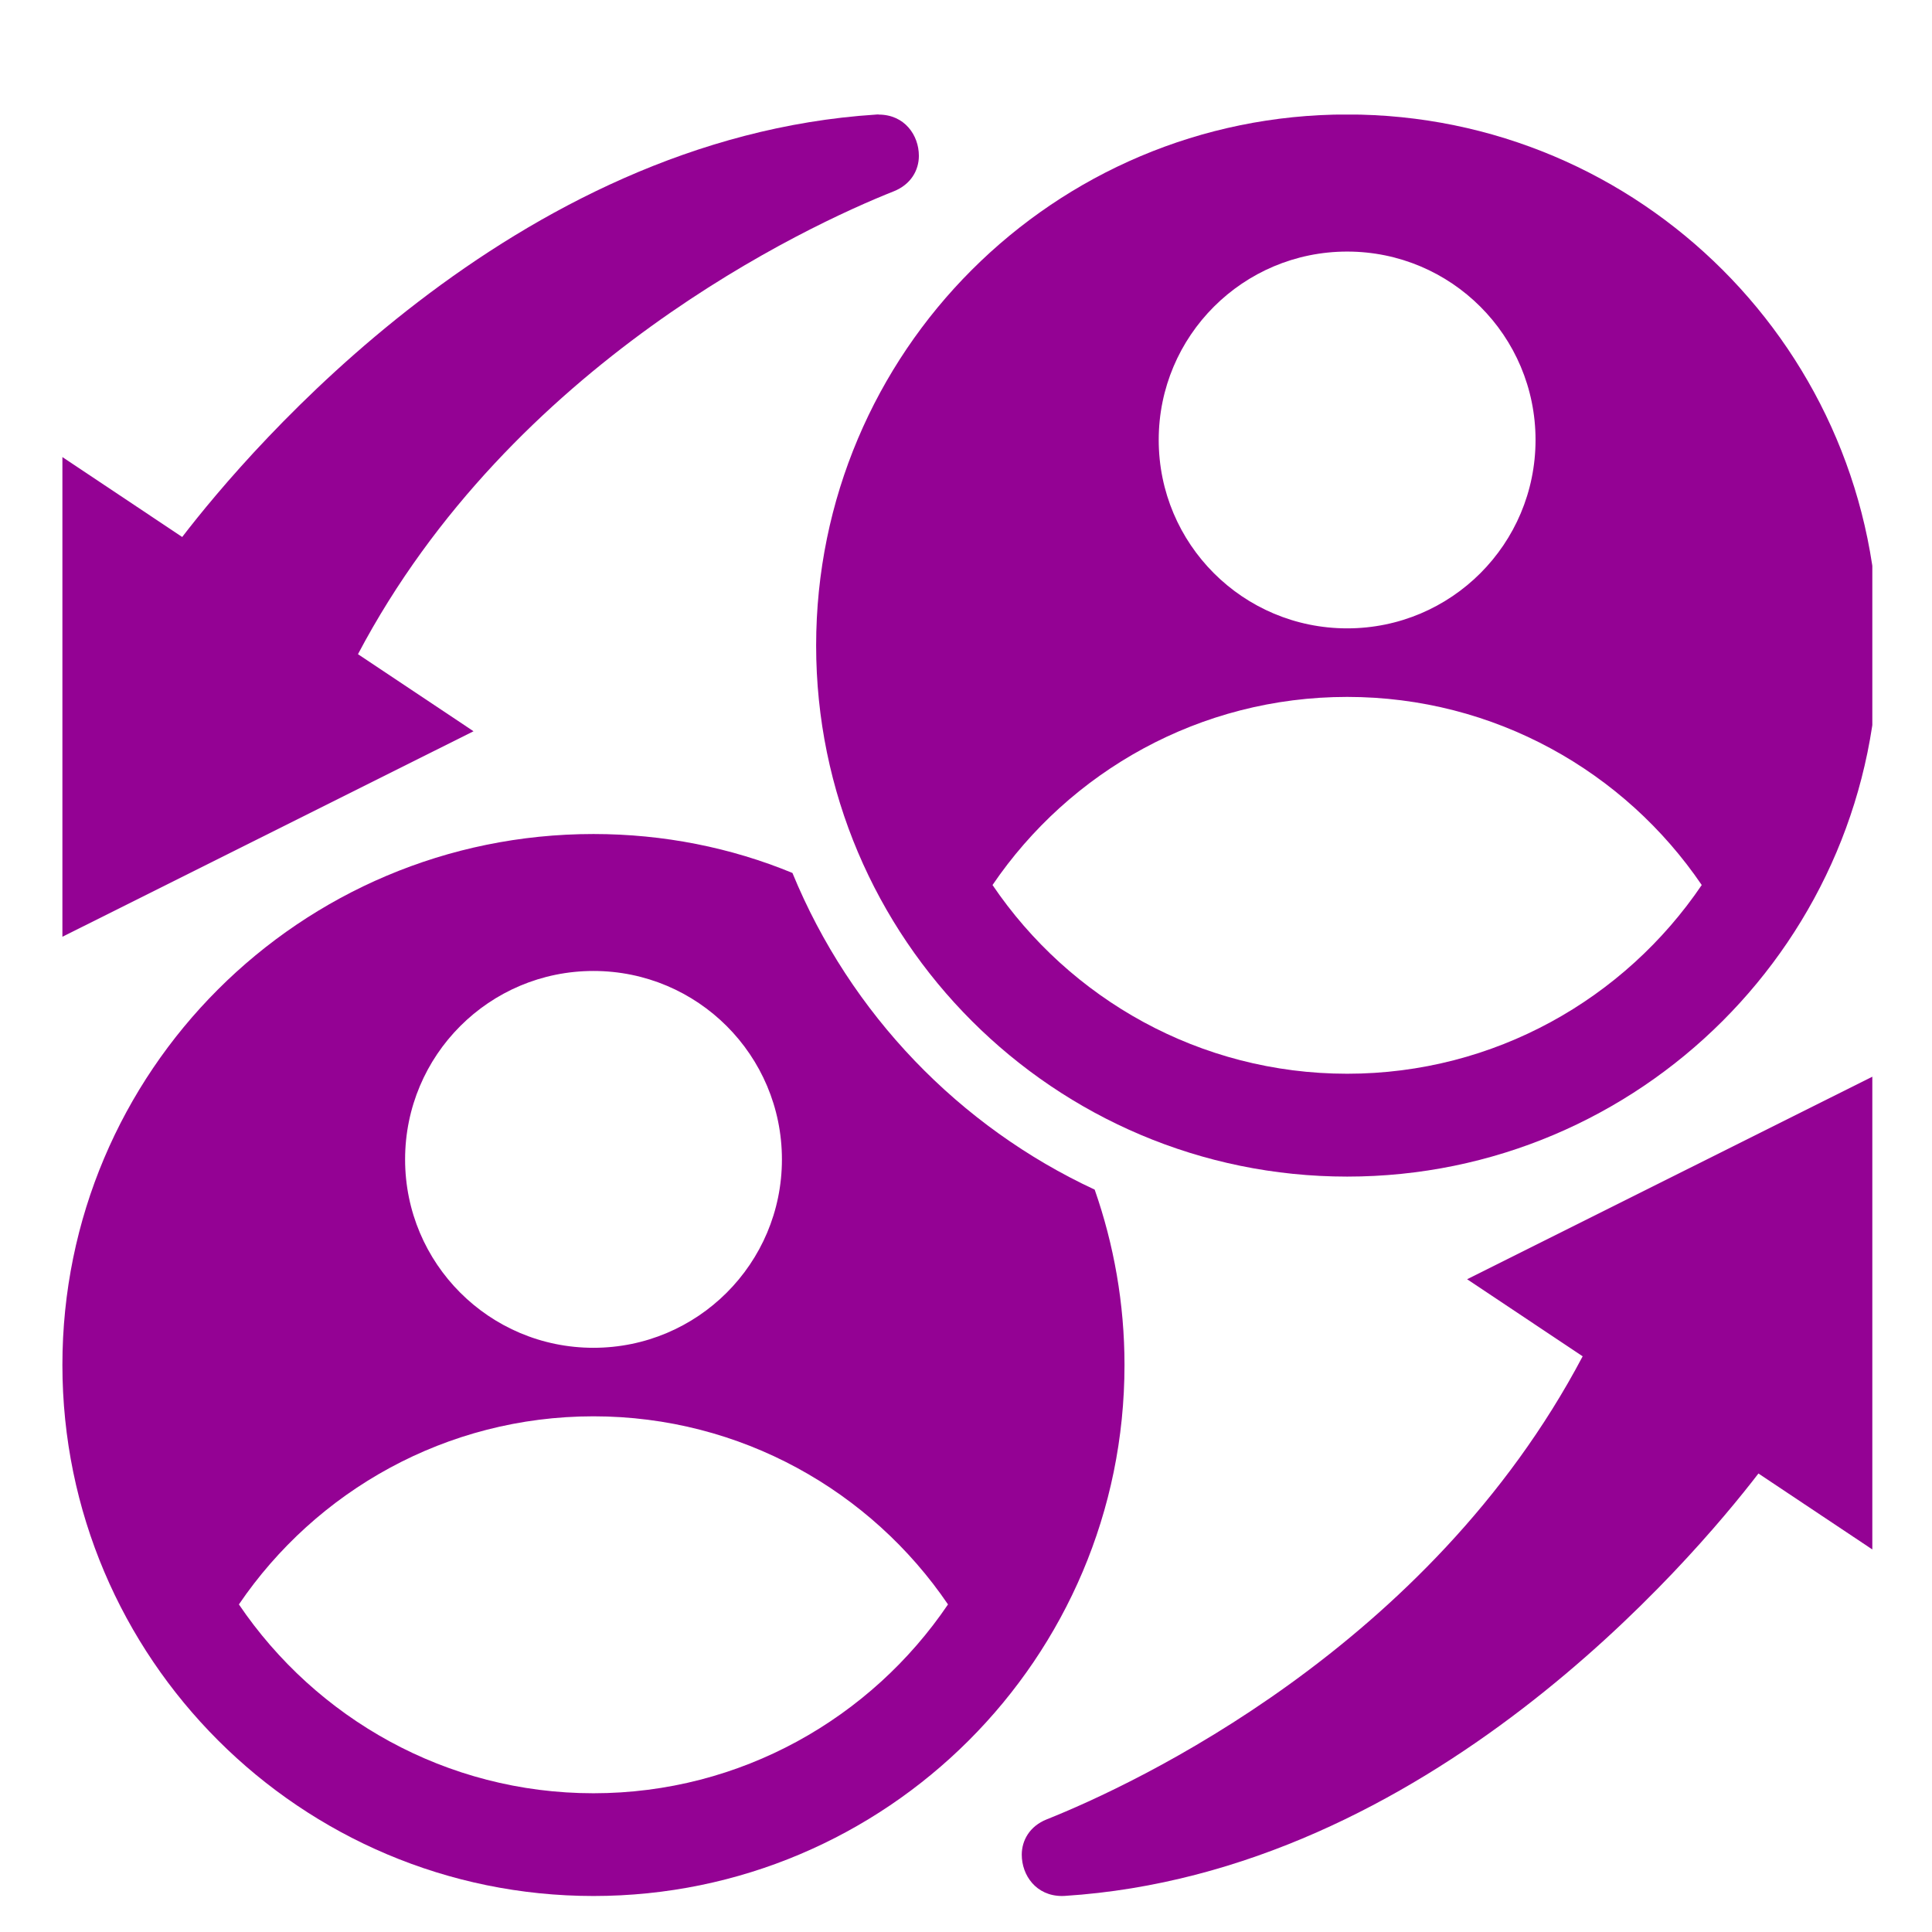
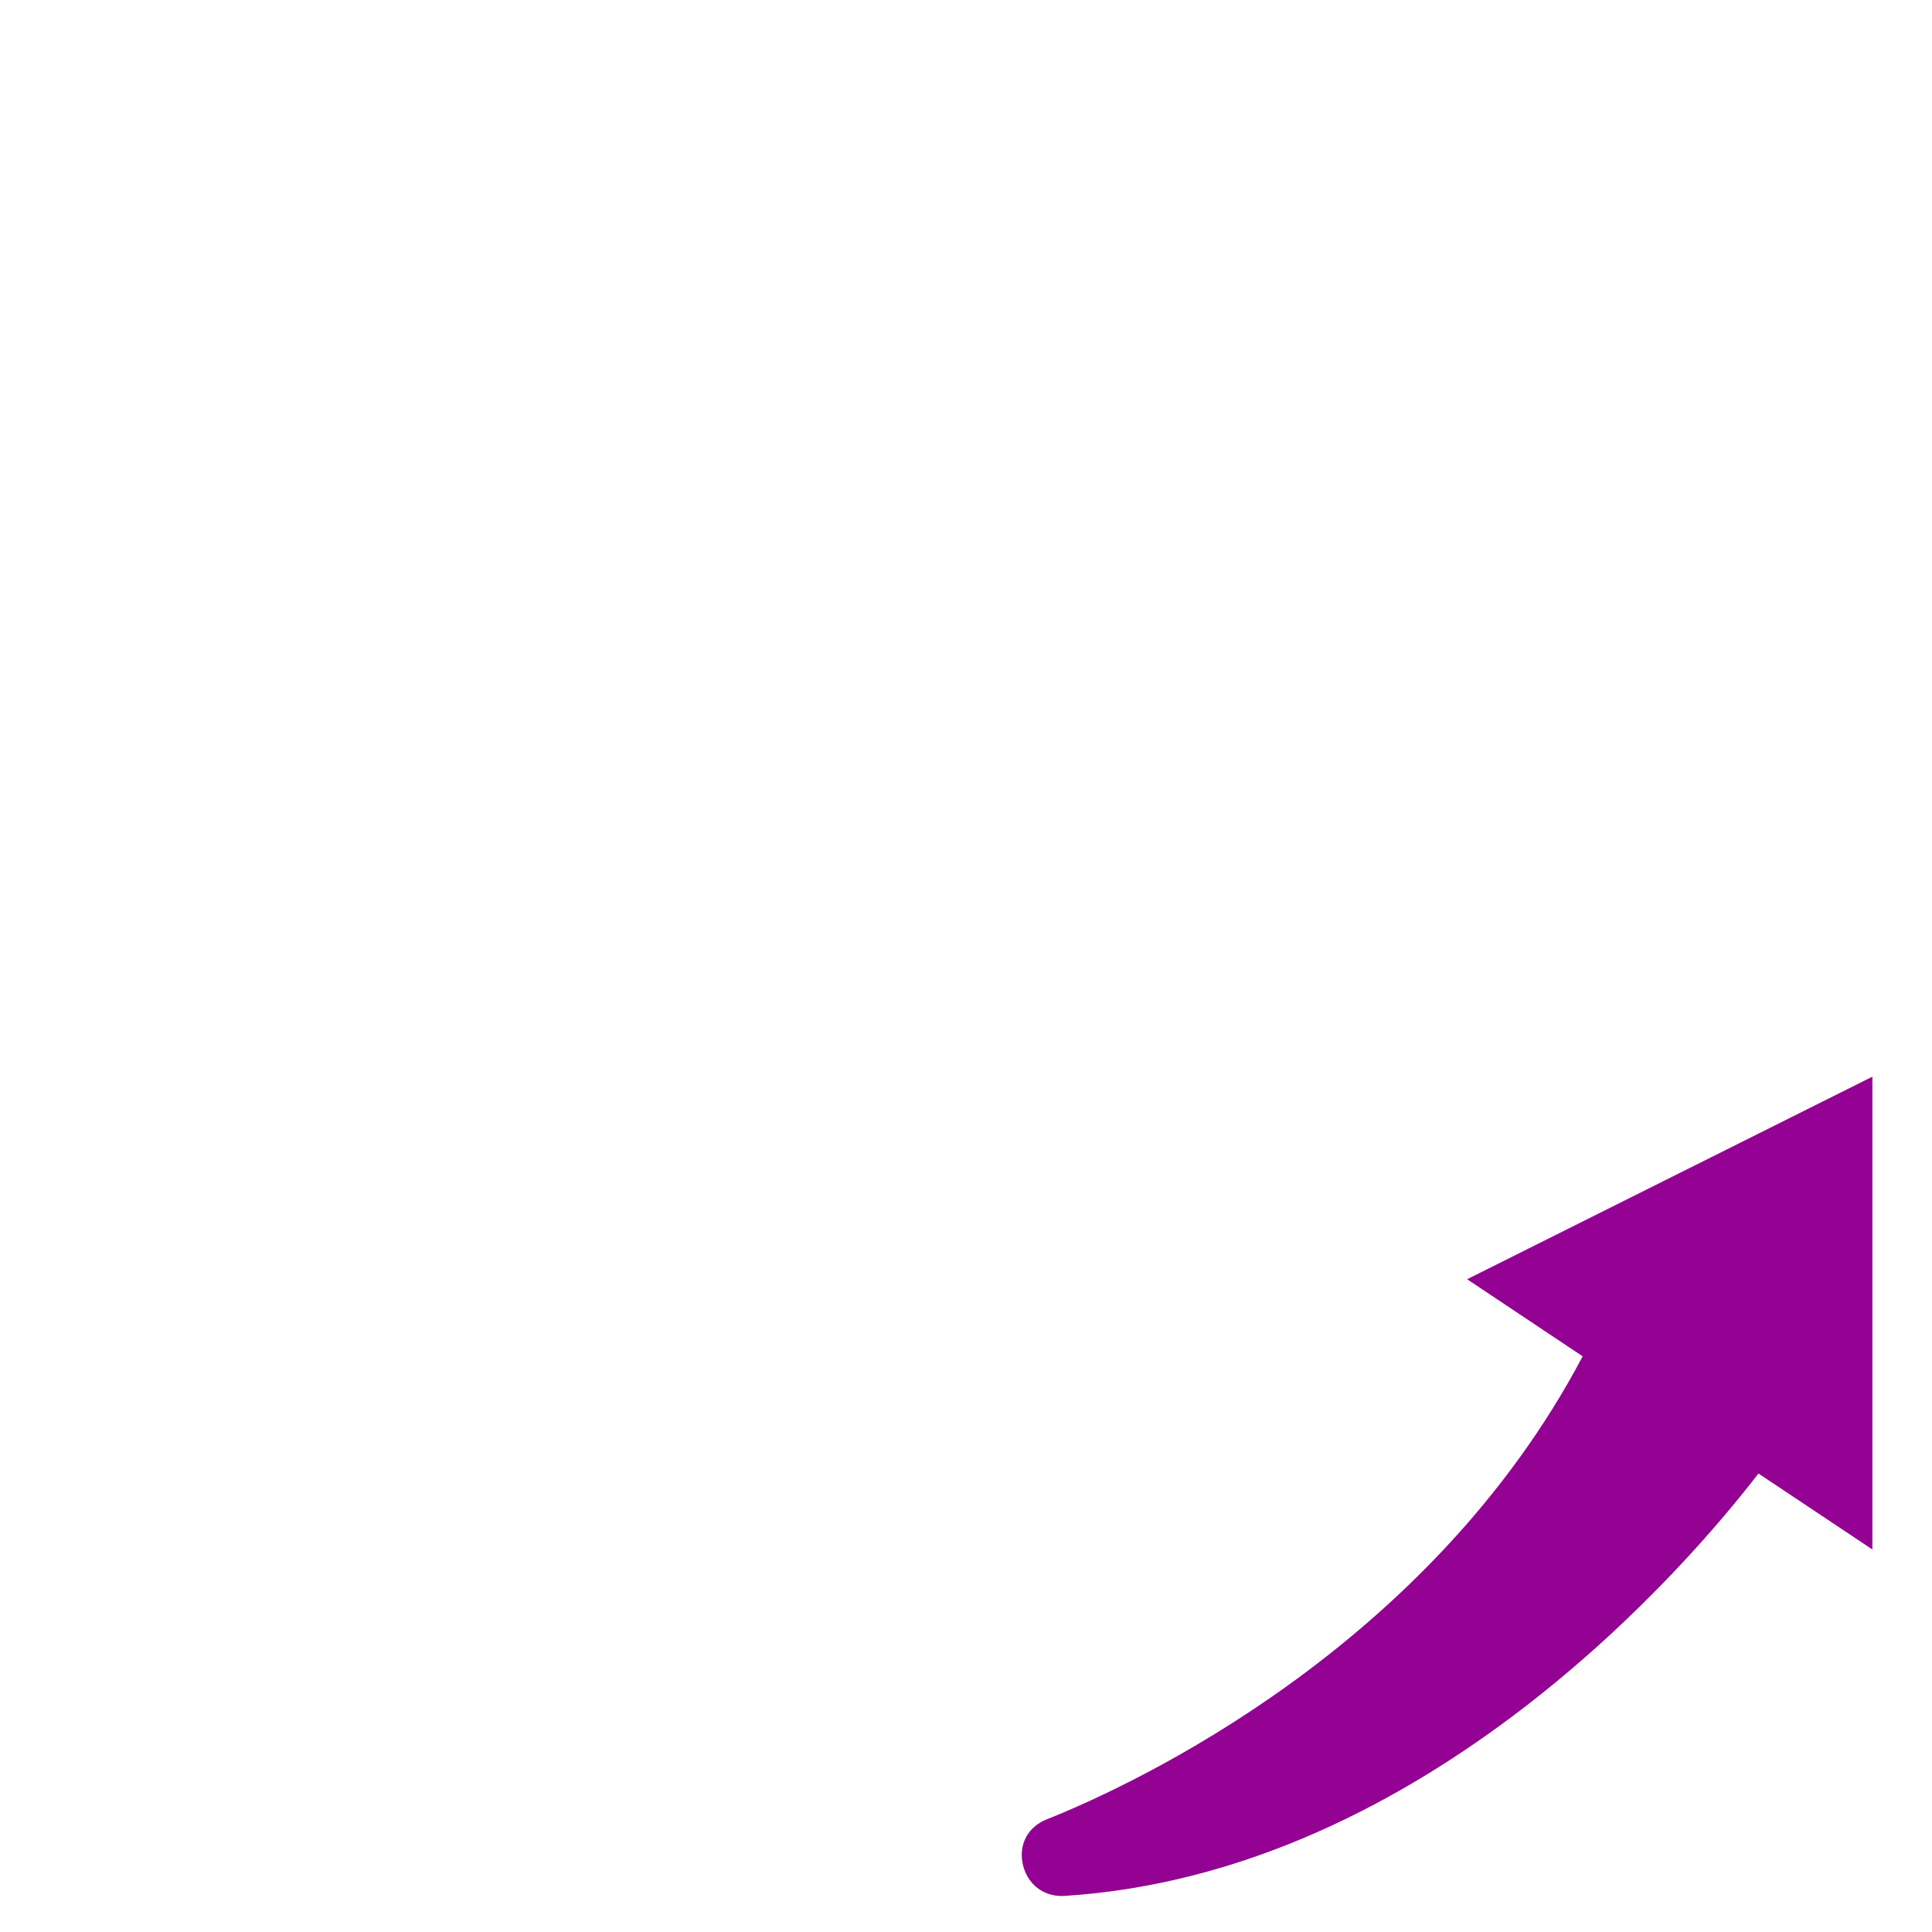
<svg xmlns="http://www.w3.org/2000/svg" width="85" zoomAndPan="magnify" viewBox="0 0 63.75 63.75" height="85" preserveAspectRatio="xMidYMid meet" version="1.0">
  <defs>
    <clipPath id="964594d7b4">
-       <path d="M 2.016 3.781 L 31 3.781 L 31 31 L 2.016 31 Z M 2.016 3.781 " clip-rule="nonzero" />
-     </clipPath>
+       </clipPath>
    <clipPath id="3ed1c2bc0c">
      <path d="M 33 35 L 61.781 35 L 61.781 62.801 L 33 62.801 Z M 33 35 " clip-rule="nonzero" />
    </clipPath>
    <clipPath id="7d994f4ea2">
      <path d="M 2.016 27 L 38 27 L 38 62.801 L 2.016 62.801 Z M 2.016 27 " clip-rule="nonzero" />
    </clipPath>
    <clipPath id="a1e3e2b080">
-       <path d="M 26 3.781 L 61.781 3.781 L 61.781 39 L 26 39 Z M 26 3.781 " clip-rule="nonzero" />
-     </clipPath>
+       </clipPath>
  </defs>
  <g clip-path="url(#964594d7b4)">
-     <path fill="#940294" d="M 28.992 3.777 C 28.965 3.777 28.934 3.777 28.902 3.781 C 16.941 4.551 8.23 14.832 6.012 17.719 L 2.059 15.082 L 2.059 30.91 L 15.625 24.129 L 11.812 21.586 C 16.883 11.977 26.617 7.453 29.5 6.309 C 30.059 6.082 30.32 5.617 30.32 5.141 C 30.32 4.461 29.848 3.781 28.992 3.781 Z M 28.992 3.777 " fill-opacity="1" fill-rule="nonzero" />
-   </g>
+     </g>
  <g clip-path="url(#3ed1c2bc0c)">
    <path fill="#940294" d="M 35.043 62.562 C 35.07 62.562 35.102 62.562 35.133 62.559 C 47.094 61.793 55.801 51.512 58.023 48.621 L 61.977 51.258 L 61.977 35.43 L 48.41 42.211 L 52.223 44.754 C 47.152 54.367 37.418 58.887 34.535 60.035 C 33.977 60.258 33.715 60.727 33.715 61.199 C 33.715 61.879 34.188 62.562 35.043 62.562 Z M 35.043 62.562 " fill-opacity="1" fill-rule="nonzero" />
  </g>
  <g clip-path="url(#7d994f4ea2)">
-     <path fill="#940294" d="M 36.121 39.254 C 31.664 37.18 28.062 33.465 26.148 28.805 C 24.125 27.969 21.898 27.52 19.582 27.52 C 9.902 27.52 2.059 35.363 2.059 45.039 C 2.059 54.719 9.926 62.562 19.582 62.562 C 29.238 62.562 37.105 54.723 37.105 45.039 C 37.105 43.016 36.754 41.062 36.121 39.254 Z M 19.582 32.039 C 23.02 32.039 25.801 34.82 25.801 38.258 C 25.801 41.691 23.02 44.473 19.582 44.473 C 16.145 44.473 13.367 41.691 13.367 38.258 C 13.367 34.82 16.145 32.039 19.582 32.039 Z M 19.582 59.172 C 14.723 59.172 10.426 56.695 7.883 52.941 C 10.426 49.199 14.723 46.734 19.582 46.734 C 24.441 46.734 28.738 49.199 31.281 52.941 C 28.738 56.695 24.441 59.172 19.582 59.172 Z M 19.582 59.172 " fill-opacity="1" fill-rule="nonzero" />
-   </g>
+     </g>
  <g clip-path="url(#a1e3e2b080)">
    <path fill="#940294" d="M 44.453 3.777 C 34.773 3.777 26.93 11.625 26.93 21.301 C 26.93 30.977 34.793 38.824 44.453 38.824 C 54.109 38.824 61.977 30.984 61.977 21.301 C 61.977 11.617 54.129 3.777 44.453 3.777 Z M 44.453 8.301 C 47.887 8.301 50.668 11.082 50.668 14.516 C 50.668 17.953 47.887 20.734 44.453 20.734 C 41.016 20.734 38.234 17.953 38.234 14.516 C 38.234 11.082 41.016 8.301 44.453 8.301 Z M 44.453 35.43 C 39.59 35.43 35.293 32.957 32.75 29.203 C 35.293 25.461 39.59 22.996 44.453 22.996 C 49.312 22.996 53.609 25.461 56.152 29.203 C 53.609 32.957 49.312 35.43 44.453 35.43 Z M 44.453 35.43 " fill-opacity="1" fill-rule="nonzero" />
  </g>
</svg>